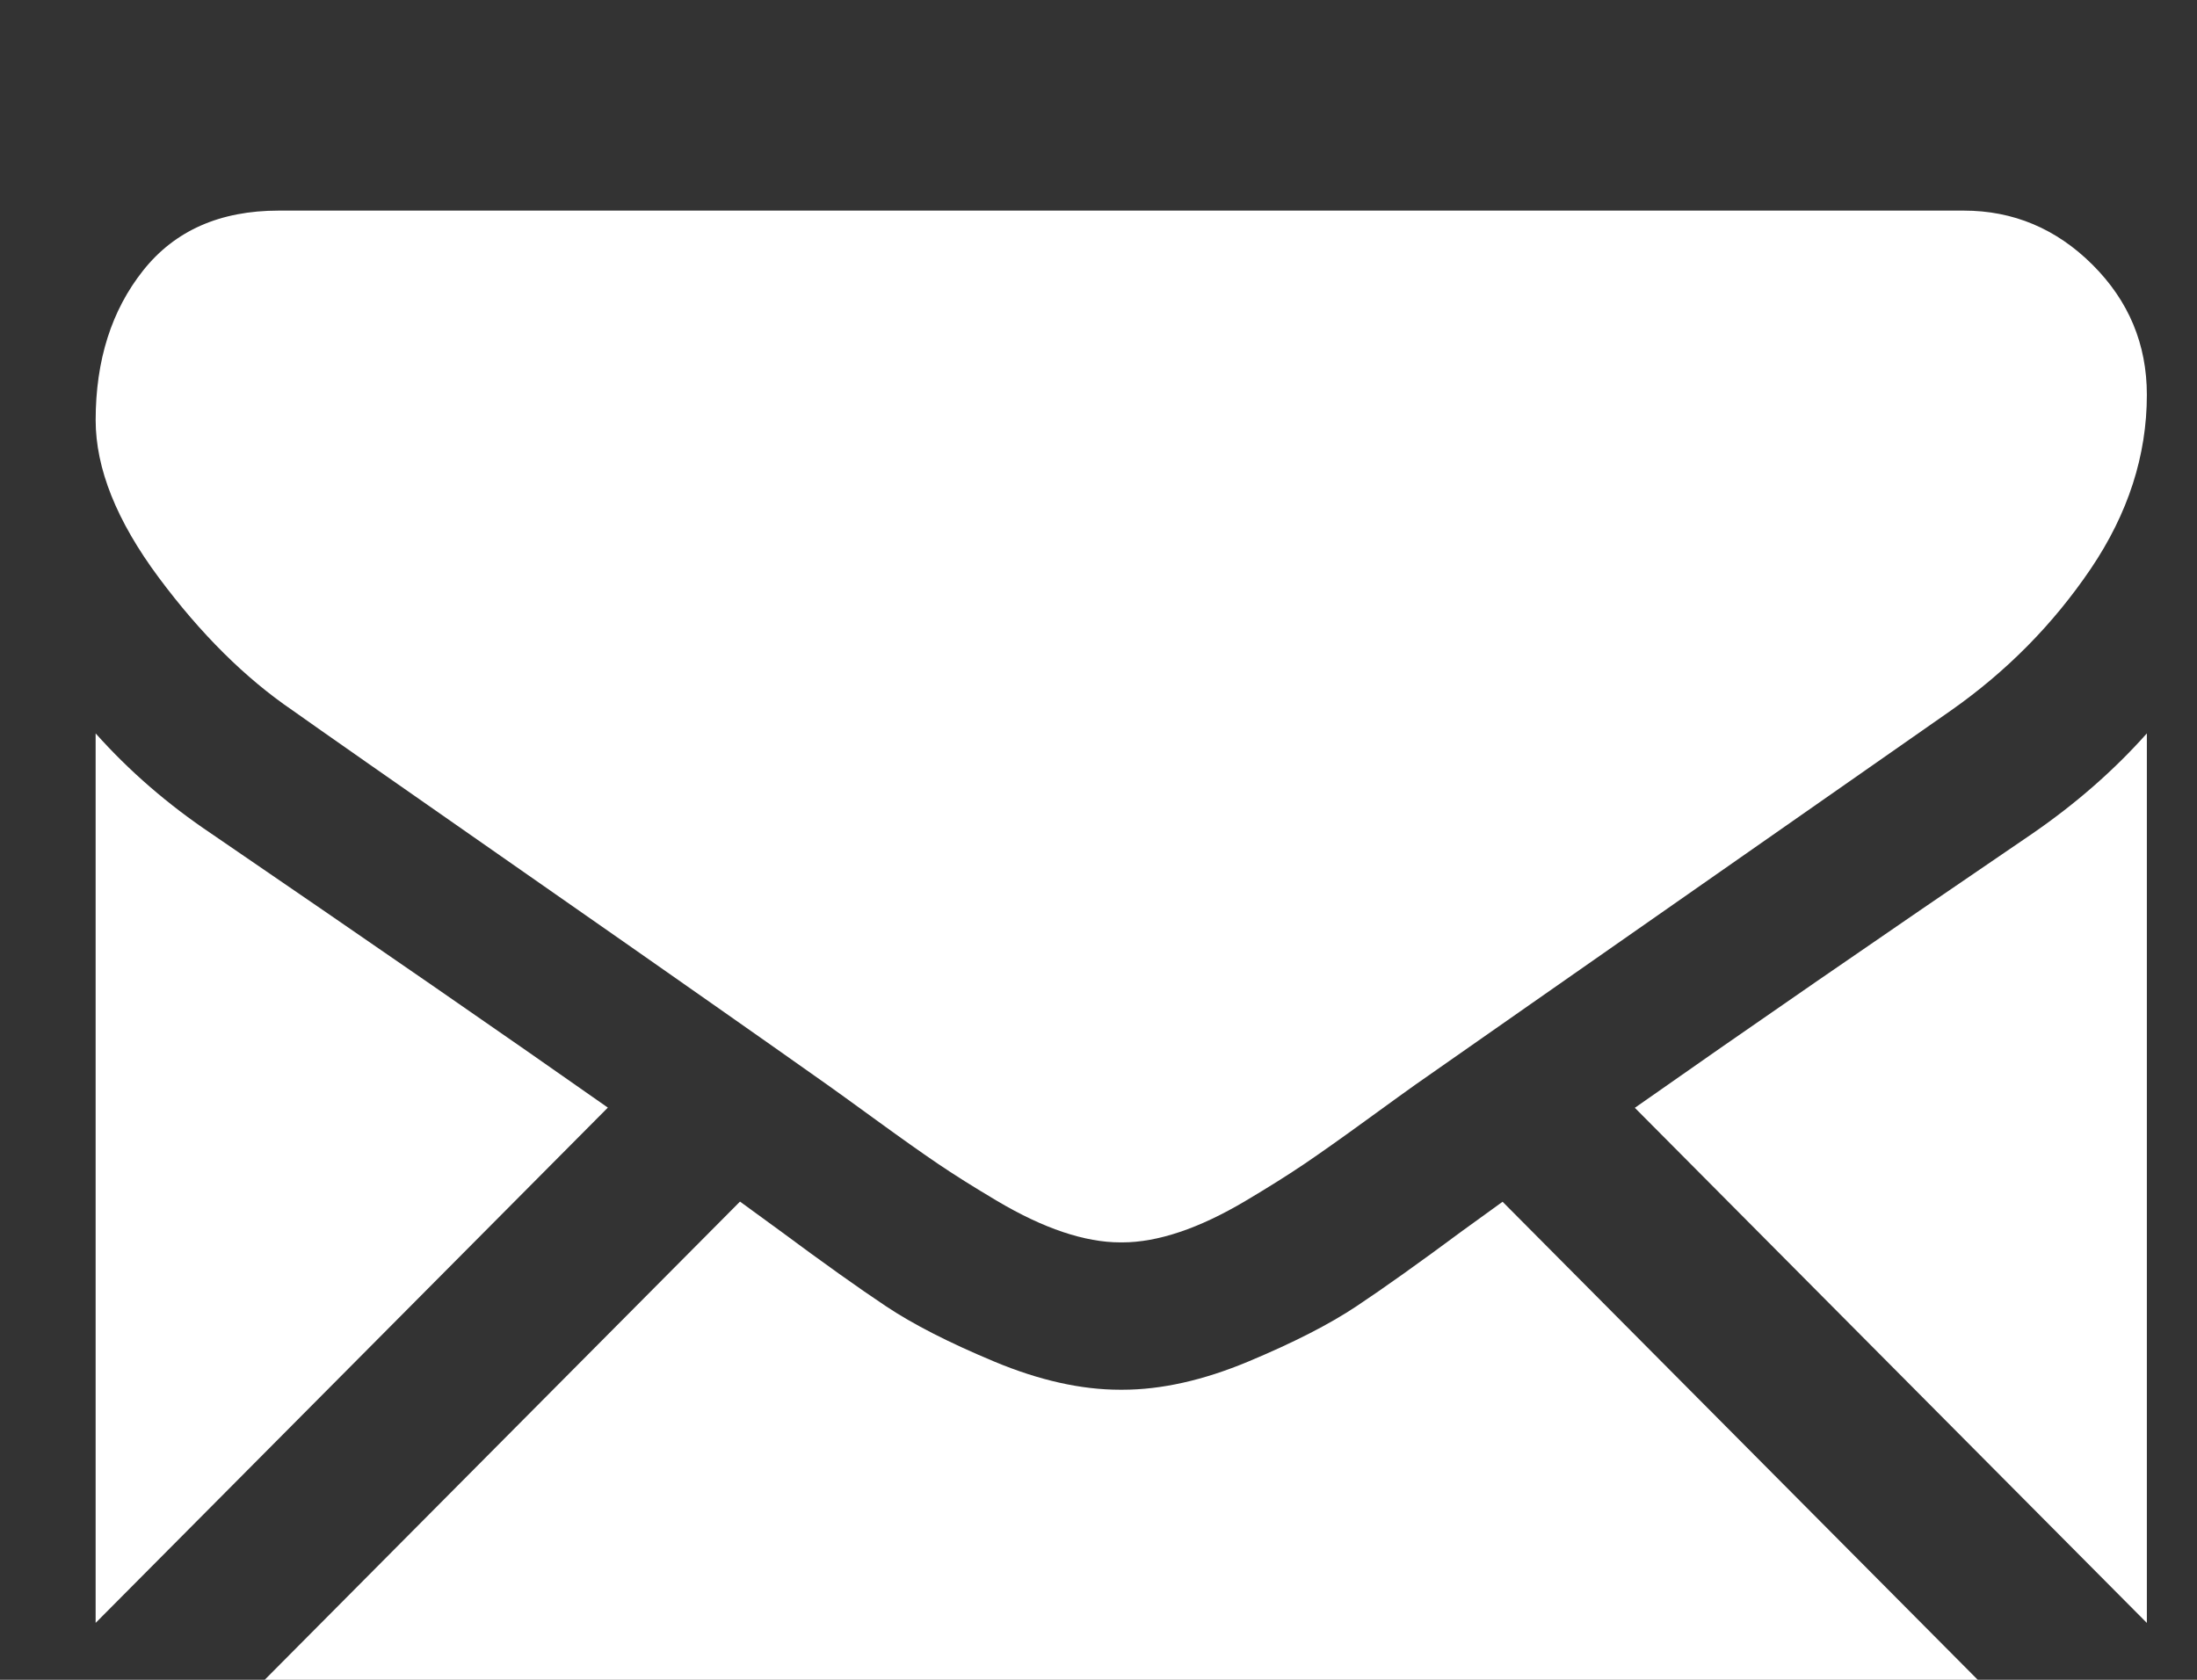
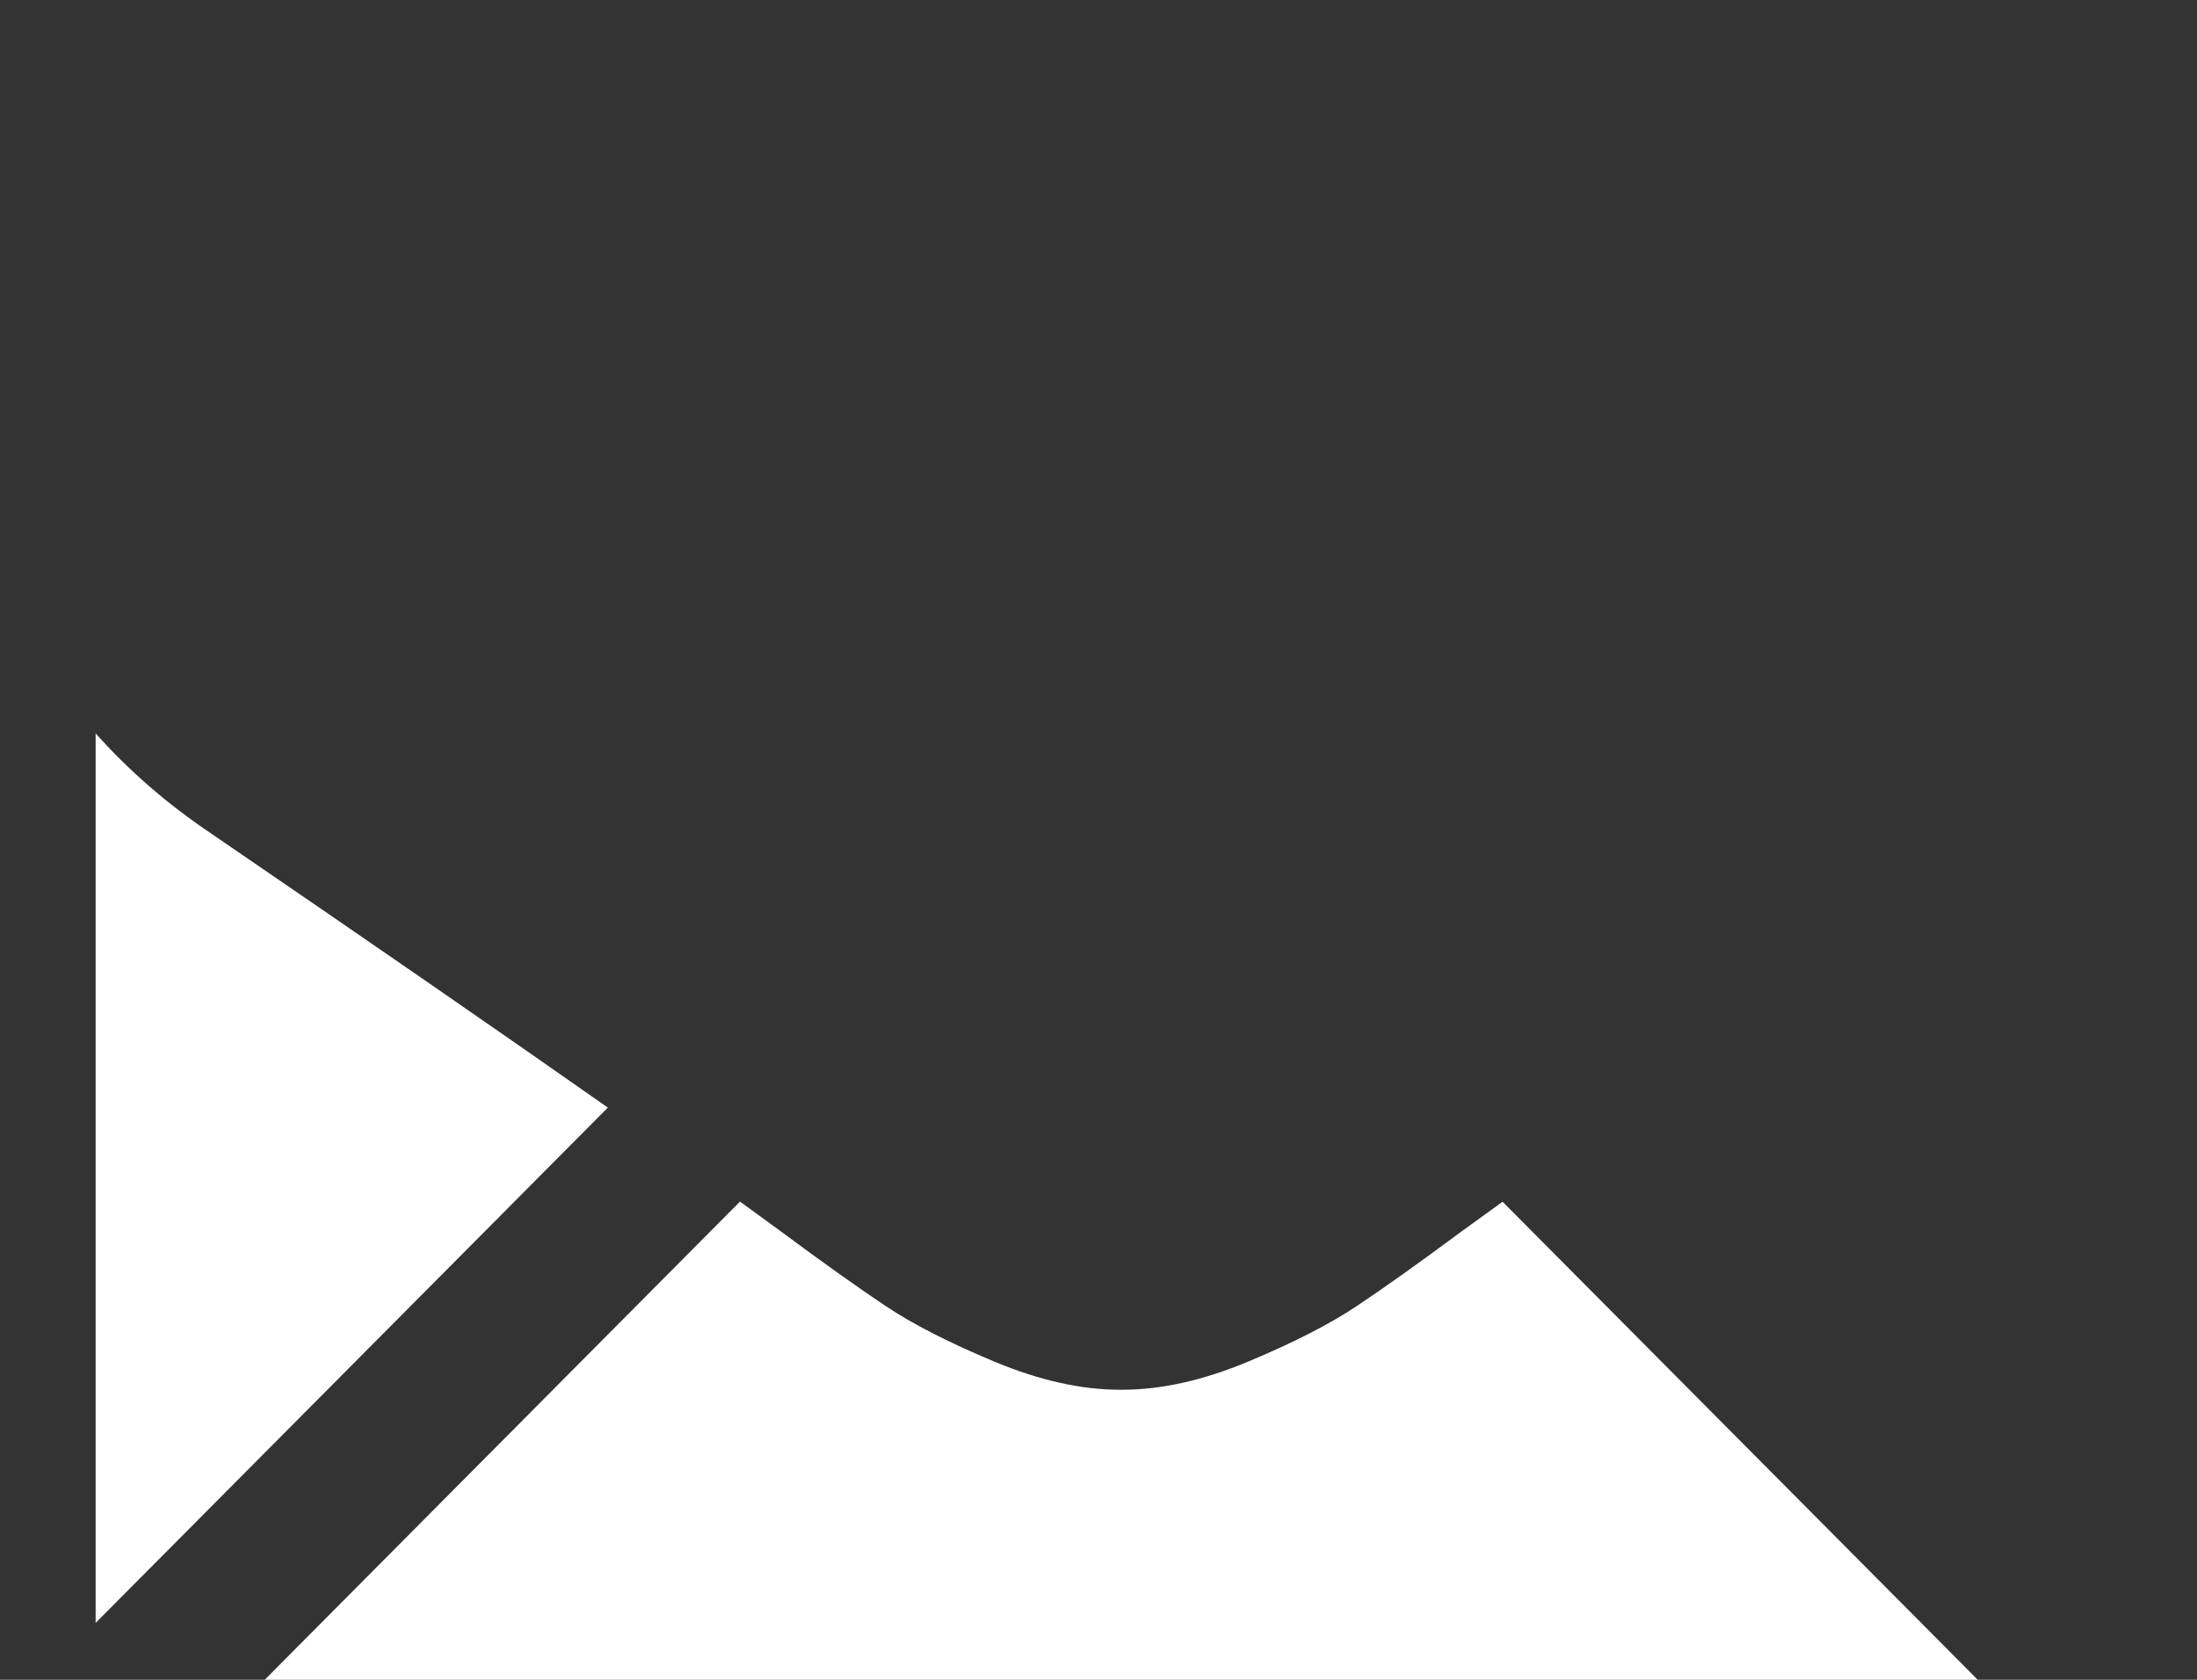
<svg xmlns="http://www.w3.org/2000/svg" width="17px" height="13px" version="1.1" xml:space="preserve" style="fill-rule:evenodd;clip-rule:evenodd;stroke-linejoin:round;stroke-miterlimit:2;">
  <rect width="100%" height="100%" fill="#333333" stroke="none" />
  <g transform="matrix(1,0,0,1,-1518,-2647)">
    <g transform="matrix(1,0,0,0.843,0,0)">
      <g transform="matrix(0.031,0,0,0.037,1518.74,3139.88)">
        <path d="M466.282,457.144C477.791,457.144 487.763,453.343 496.241,445.84L351.183,300.777C347.703,303.269 344.33,305.692 341.143,307.997C330.288,315.995 321.477,322.236 314.712,326.708C307.947,331.19 298.947,335.759 287.713,340.424C276.47,345.094 265.997,347.421 256.281,347.421L255.712,347.421C245.996,347.421 235.522,345.095 224.281,340.424C213.04,335.759 204.04,331.19 197.282,326.708C190.517,322.236 181.711,315.996 170.85,307.997C167.824,305.778 164.467,303.343 160.838,300.738L15.752,445.84C24.229,453.343 34.208,457.144 45.716,457.144L466.282,457.144Z" style="fill:white;fill-rule:nonzero;" />
        <path d="M28.86,209.43C18.006,202.193 8.38,193.905 0,184.57L0,405.272L127.853,277.419C102.275,259.562 69.32,236.925 28.86,209.43Z" style="fill:white;fill-rule:nonzero;" />
-         <path d="M483.429,209.43C444.513,235.77 411.437,258.446 384.198,277.47L512,405.278L512,184.57C503.806,193.718 494.283,202 483.429,209.43Z" style="fill:white;fill-rule:nonzero;" />
-         <path d="M466.282,54.856L45.717,54.856C31.045,54.856 19.764,59.811 11.862,69.71C3.953,79.614 0.006,91.999 0.006,106.853C0.006,118.851 5.245,131.85 15.718,145.856C26.191,159.856 37.336,170.853 49.146,178.852C55.621,183.427 75.145,197 107.72,219.568C125.304,231.754 140.597,242.375 153.738,251.54C164.939,259.345 174.599,266.104 182.575,271.713C183.491,272.355 184.931,273.385 186.842,274.752C188.901,276.231 191.506,278.107 194.721,280.429C200.911,284.905 206.053,288.524 210.149,291.289C214.239,294.054 219.194,297.143 225.008,300.573C230.817,303.999 236.296,306.574 241.438,308.288C246.581,310 251.342,310.859 255.723,310.859L256.291,310.859C260.671,310.859 265.433,310 270.577,308.288C275.718,306.574 281.193,304.004 287.006,300.573C292.814,297.143 297.763,294.048 301.866,291.289C305.962,288.524 311.104,284.906 317.295,280.429C320.503,278.107 323.109,276.23 325.168,274.756C327.08,273.384 328.519,272.361 329.44,271.713C335.653,267.39 345.335,260.659 358.353,251.619C382.04,235.161 416.925,210.938 463.154,178.852C477.058,169.141 488.673,157.422 498.009,143.712C507.328,130.002 512,115.62 512,100.572C512,88 507.47,77.242 498.43,68.282C489.38,59.333 478.663,54.856 466.282,54.856Z" style="fill:white;fill-rule:nonzero;" />
      </g>
    </g>
  </g>
</svg>